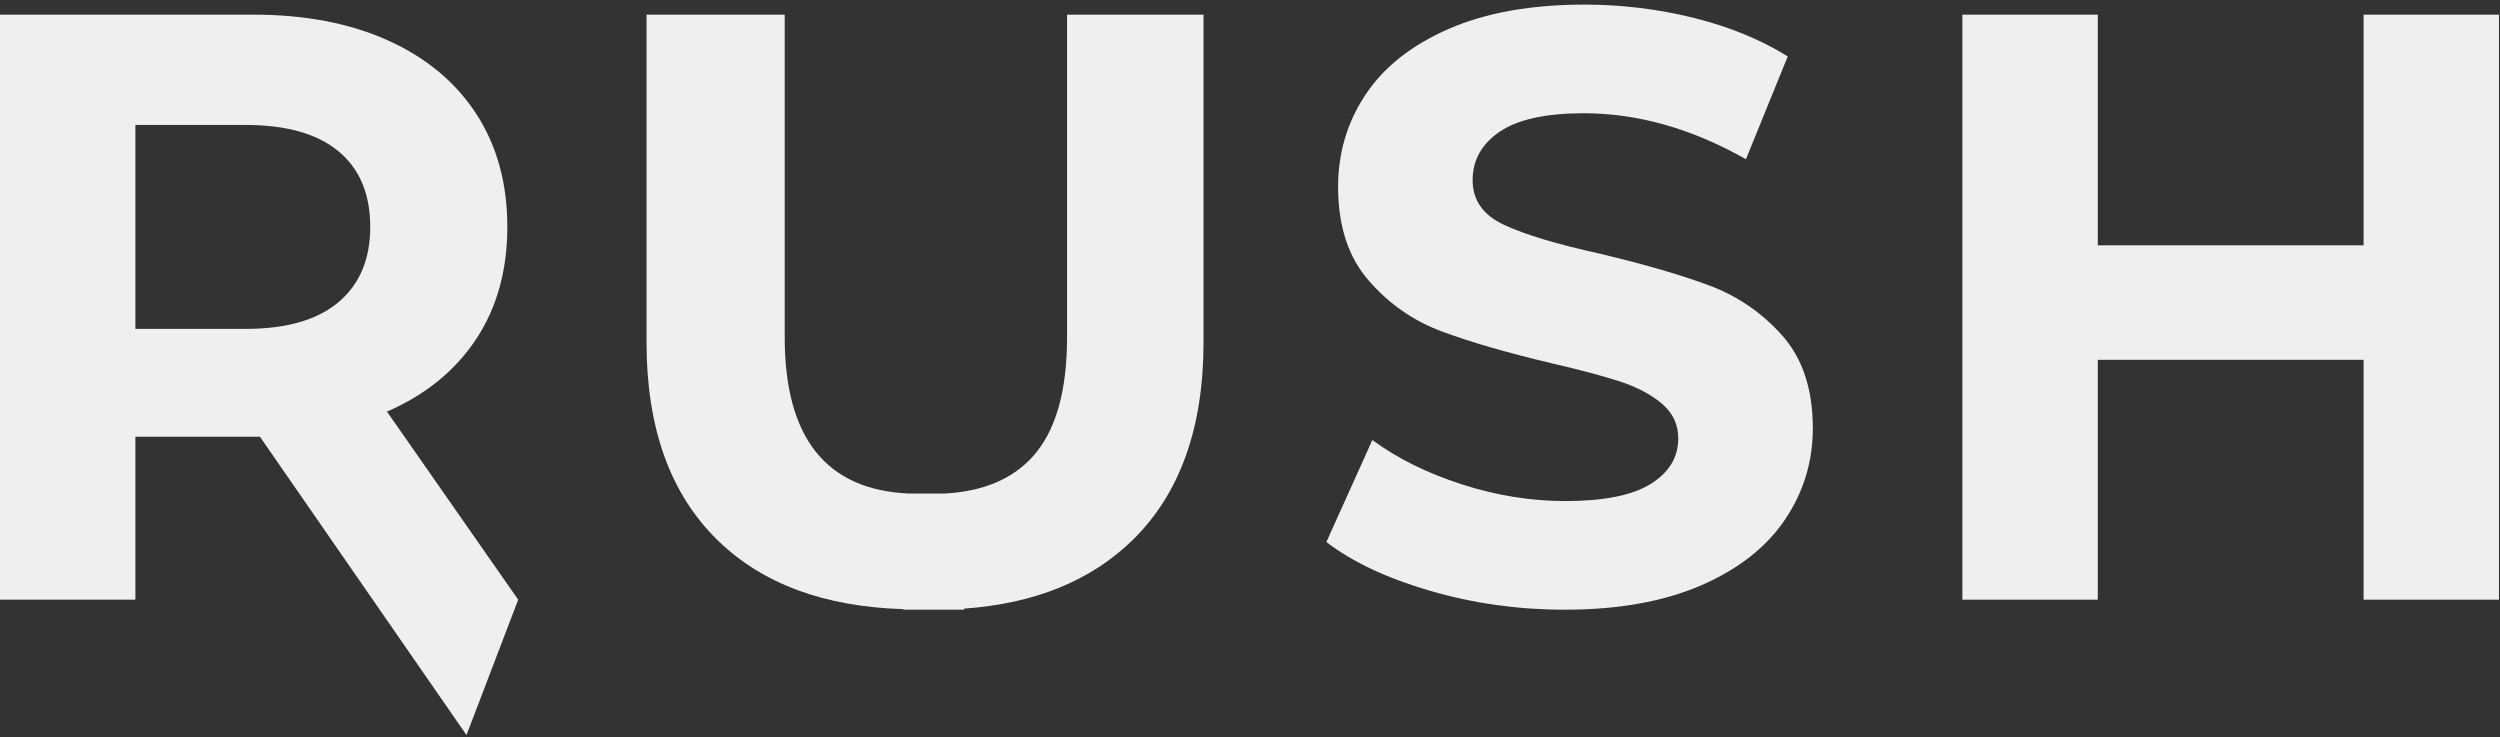
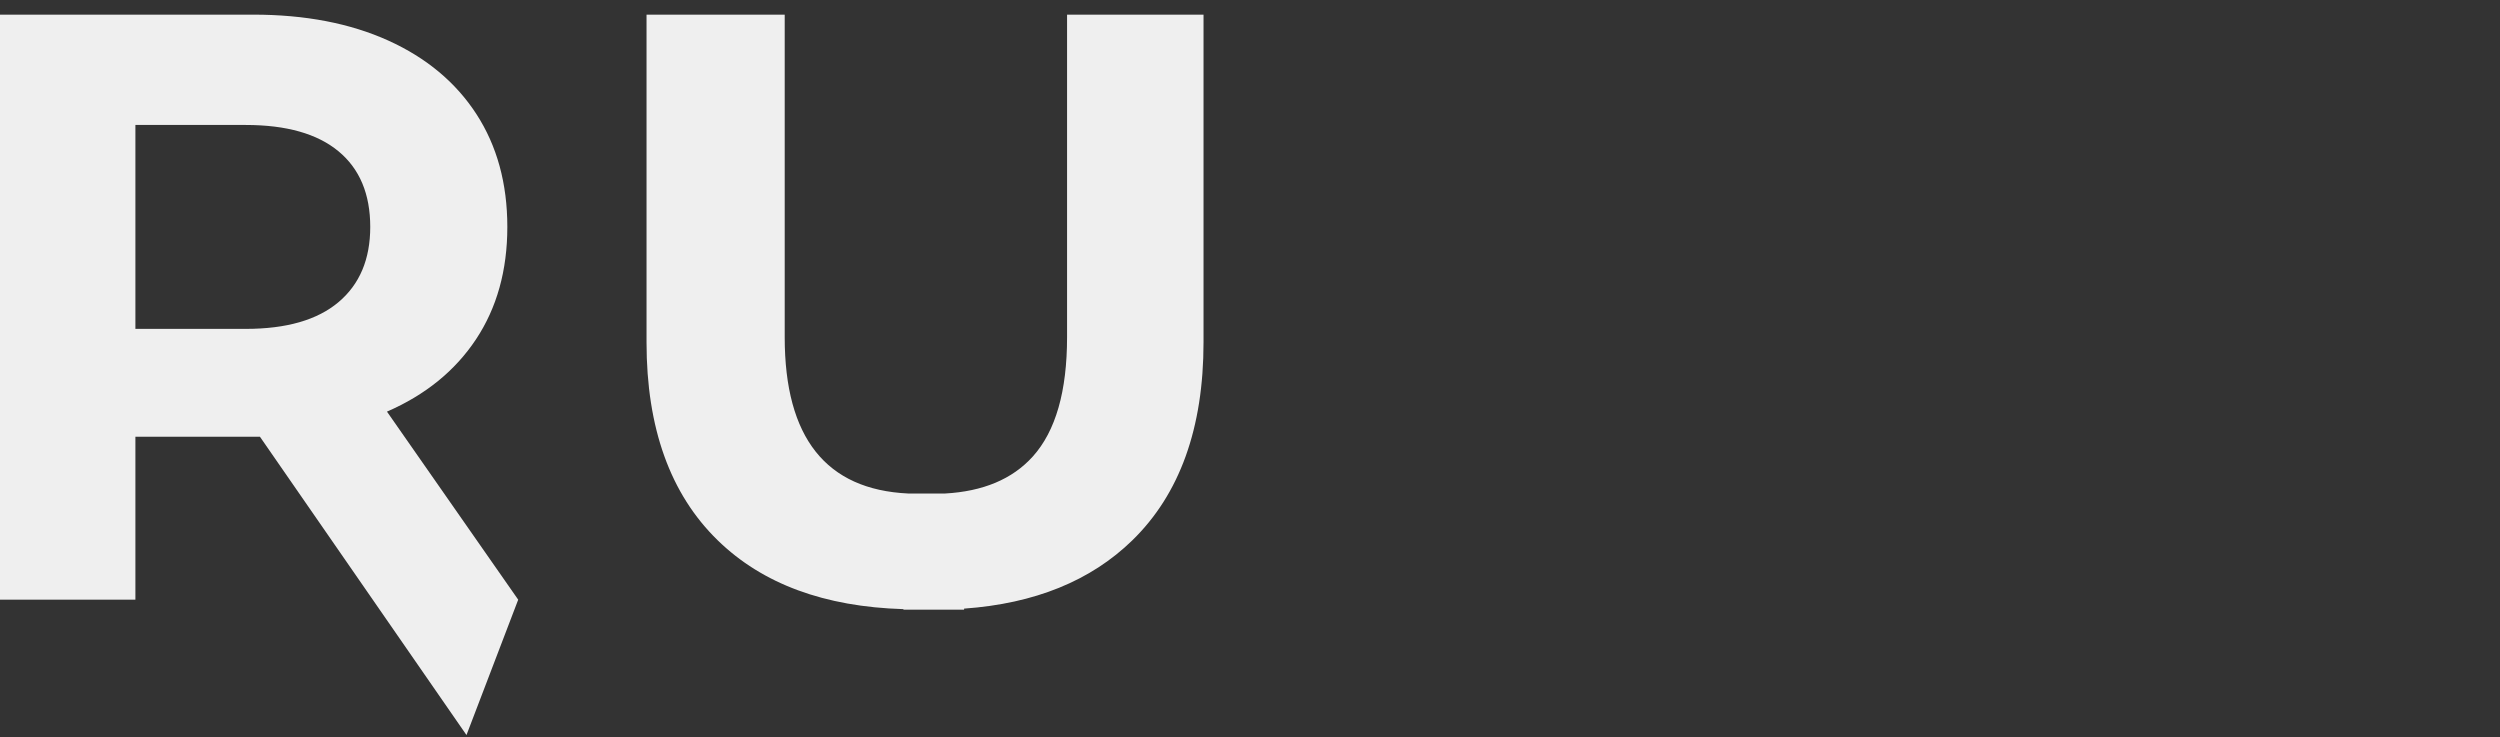
<svg xmlns="http://www.w3.org/2000/svg" id="Слой_1" x="0px" y="0px" viewBox="0 0 497.204 146.667" style="enable-background:new 0 0 497.204 146.667;" xml:space="preserve">
  <rect x="0" y="0" width="497.204" height="146.667" fill="#333333" stroke="none" />
  <style type="text/css"> .st0{fill:#EFEFEF;} </style>
  <g>
    <path class="st0" d="M26.929,86.854h23.436h1.329l41.08,59.333l10.287-26.92 L76.961,81.865c7.647-3.326,13.551-8.117,17.706-14.38 c4.154-6.256,6.232-13.712,6.232-22.355s-2.052-16.123-6.151-22.441 c-4.099-6.312-9.947-11.19-17.533-14.627c-7.592-3.431-16.543-5.15-26.849-5.15 H0v116.354h26.929V86.854z M26.929,24.853h21.94c8.092,0,14.237,1.743,18.454,5.236 c4.21,3.487,6.312,8.507,6.312,15.041c0,6.429-2.102,11.412-6.312,14.961 c-4.216,3.549-10.361,5.317-18.454,5.317H26.929V24.853z" />
    <path class="st0" d="M179.678,121.147v0.11h12.063v-0.214 c14.034-1.001,25.187-5.524,33.456-13.578 c9.438-9.199,14.163-22.33,14.163-39.399V2.913h-27.141v64.158 c0,10.751-2.265,18.645-6.788,23.69c-4.109,4.576-9.987,6.967-17.454,7.387 h-7.362c-16.297-0.775-24.551-11.052-24.551-31.077V2.913h-27.481v65.153 c0,17.069,4.719,30.2,14.163,39.399 C151.677,116.164,164.025,120.677,179.678,121.147z" />
-     <path class="st0" d="M339.918,56.765c-5.65-2.102-12.908-4.21-21.773-6.318 c-8.531-1.879-14.874-3.79-19.029-5.731c-4.161-1.941-6.238-4.902-6.238-8.896 c0-3.987,1.805-7.202,5.403-9.638c3.598-2.436,9.168-3.66,16.704-3.66 c10.751,0,21.501,3.054,32.252,9.143l8.309-20.444 c-5.323-3.326-11.53-5.873-18.614-7.647c-7.097-1.768-14.355-2.658-21.78-2.658 c-10.639,0-19.641,1.607-27.01,4.822s-12.884,7.561-16.537,13.044 c-3.66,5.49-5.484,11.61-5.484,18.367c0,7.759,2.015,13.965,6.065,18.621 c4.043,4.655,8.89,8.037,14.547,10.139c5.65,2.108,12.908,4.21,21.773,6.318 c5.762,1.329,10.33,2.547,13.712,3.654c3.382,1.113,6.151,2.578,8.309,4.408 c2.164,1.824,3.246,4.13,3.246,6.893c0,3.771-1.83,6.794-5.49,9.063 c-3.654,2.269-9.304,3.406-16.951,3.406c-6.875,0-13.743-1.107-20.611-3.326 c-6.875-2.213-12.797-5.15-17.786-8.81l-9.143,20.284 c5.205,3.987,12.105,7.227,20.698,9.718c8.581,2.498,17.477,3.74,26.676,3.74 c10.639,0,19.672-1.607,27.096-4.816c7.419-3.215,12.989-7.567,16.704-13.05 c3.709-5.484,5.57-11.554,5.57-18.2c0-7.759-2.028-13.904-6.071-18.454 C350.422,62.199,345.575,58.873,339.918,56.765z" />
-     <polygon class="st0" points="470.071,48.79 417.213,48.79 417.213,2.913 390.284,2.913 390.284,119.266 417.213,119.266 417.213,71.559 470.071,71.559 470.071,119.266 497,119.266 497,2.913 470.071,2.913 " />
  </g>
</svg>